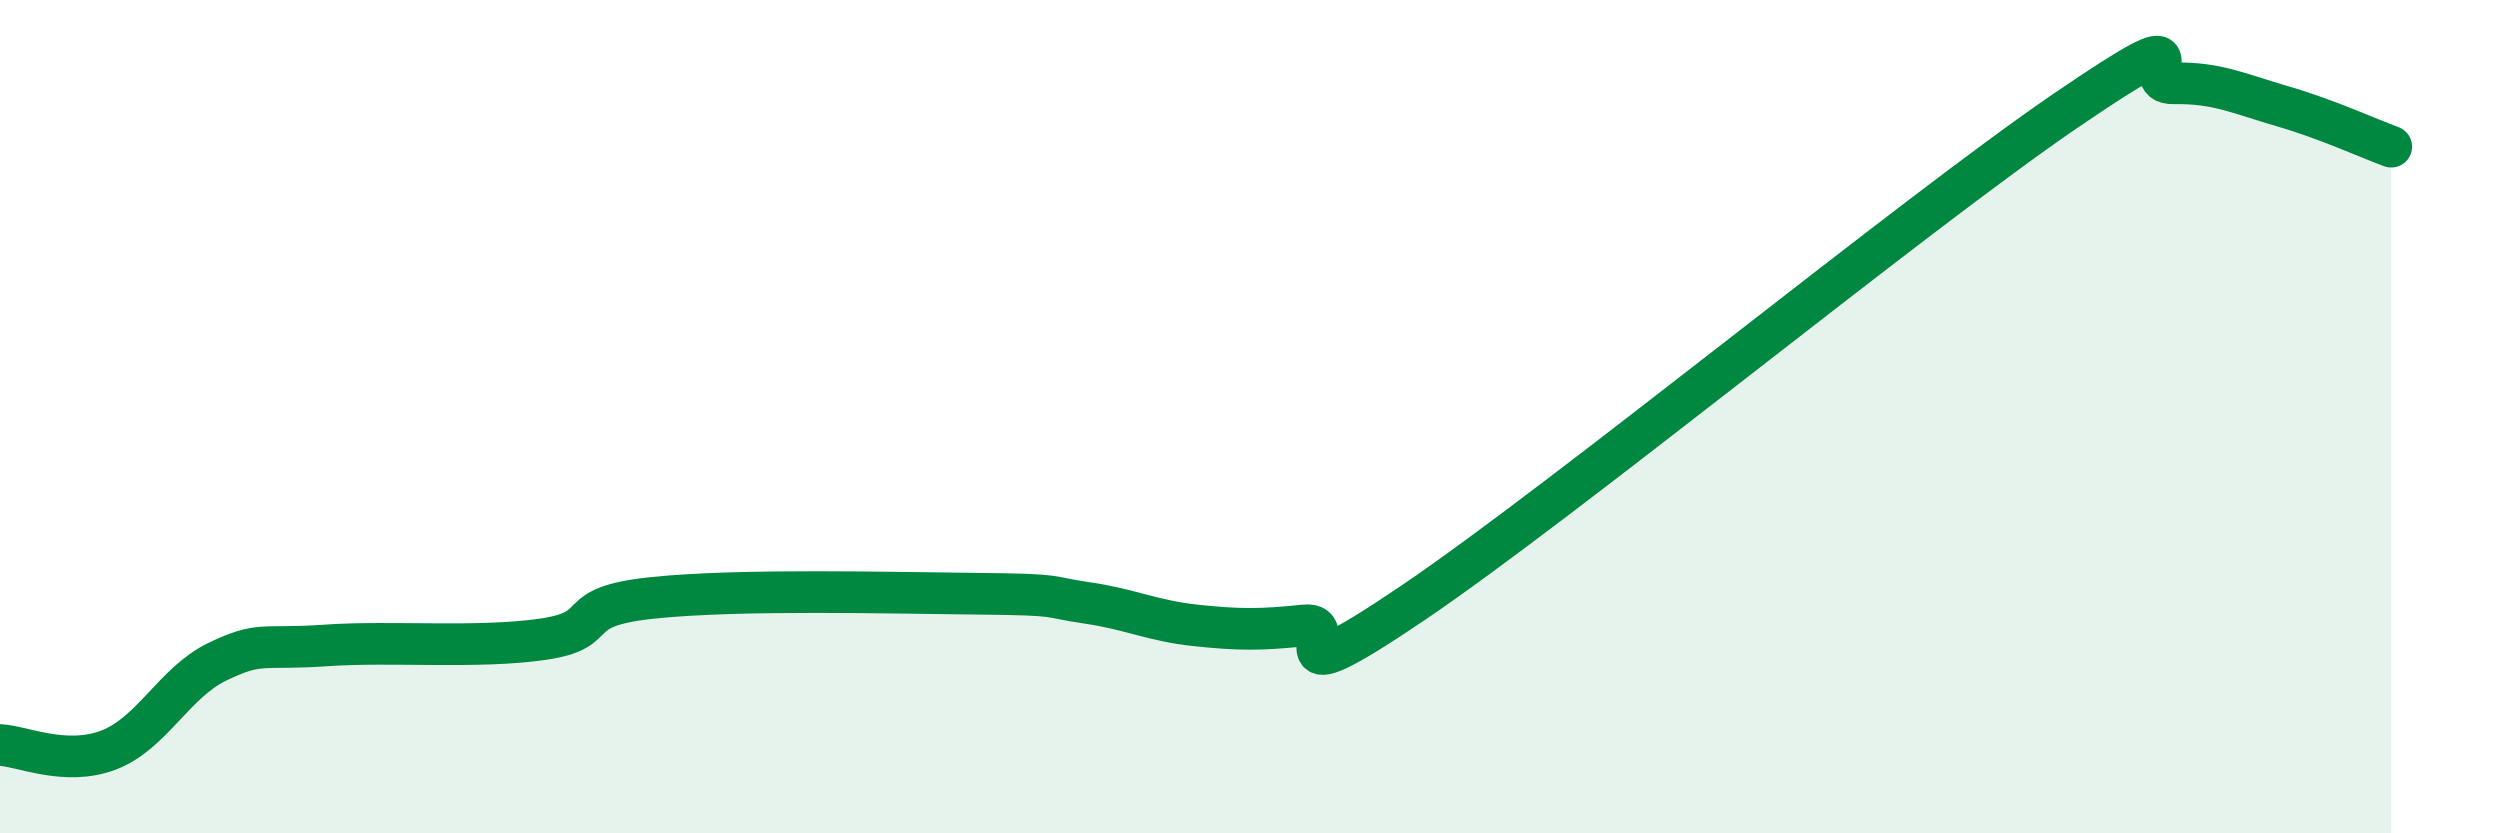
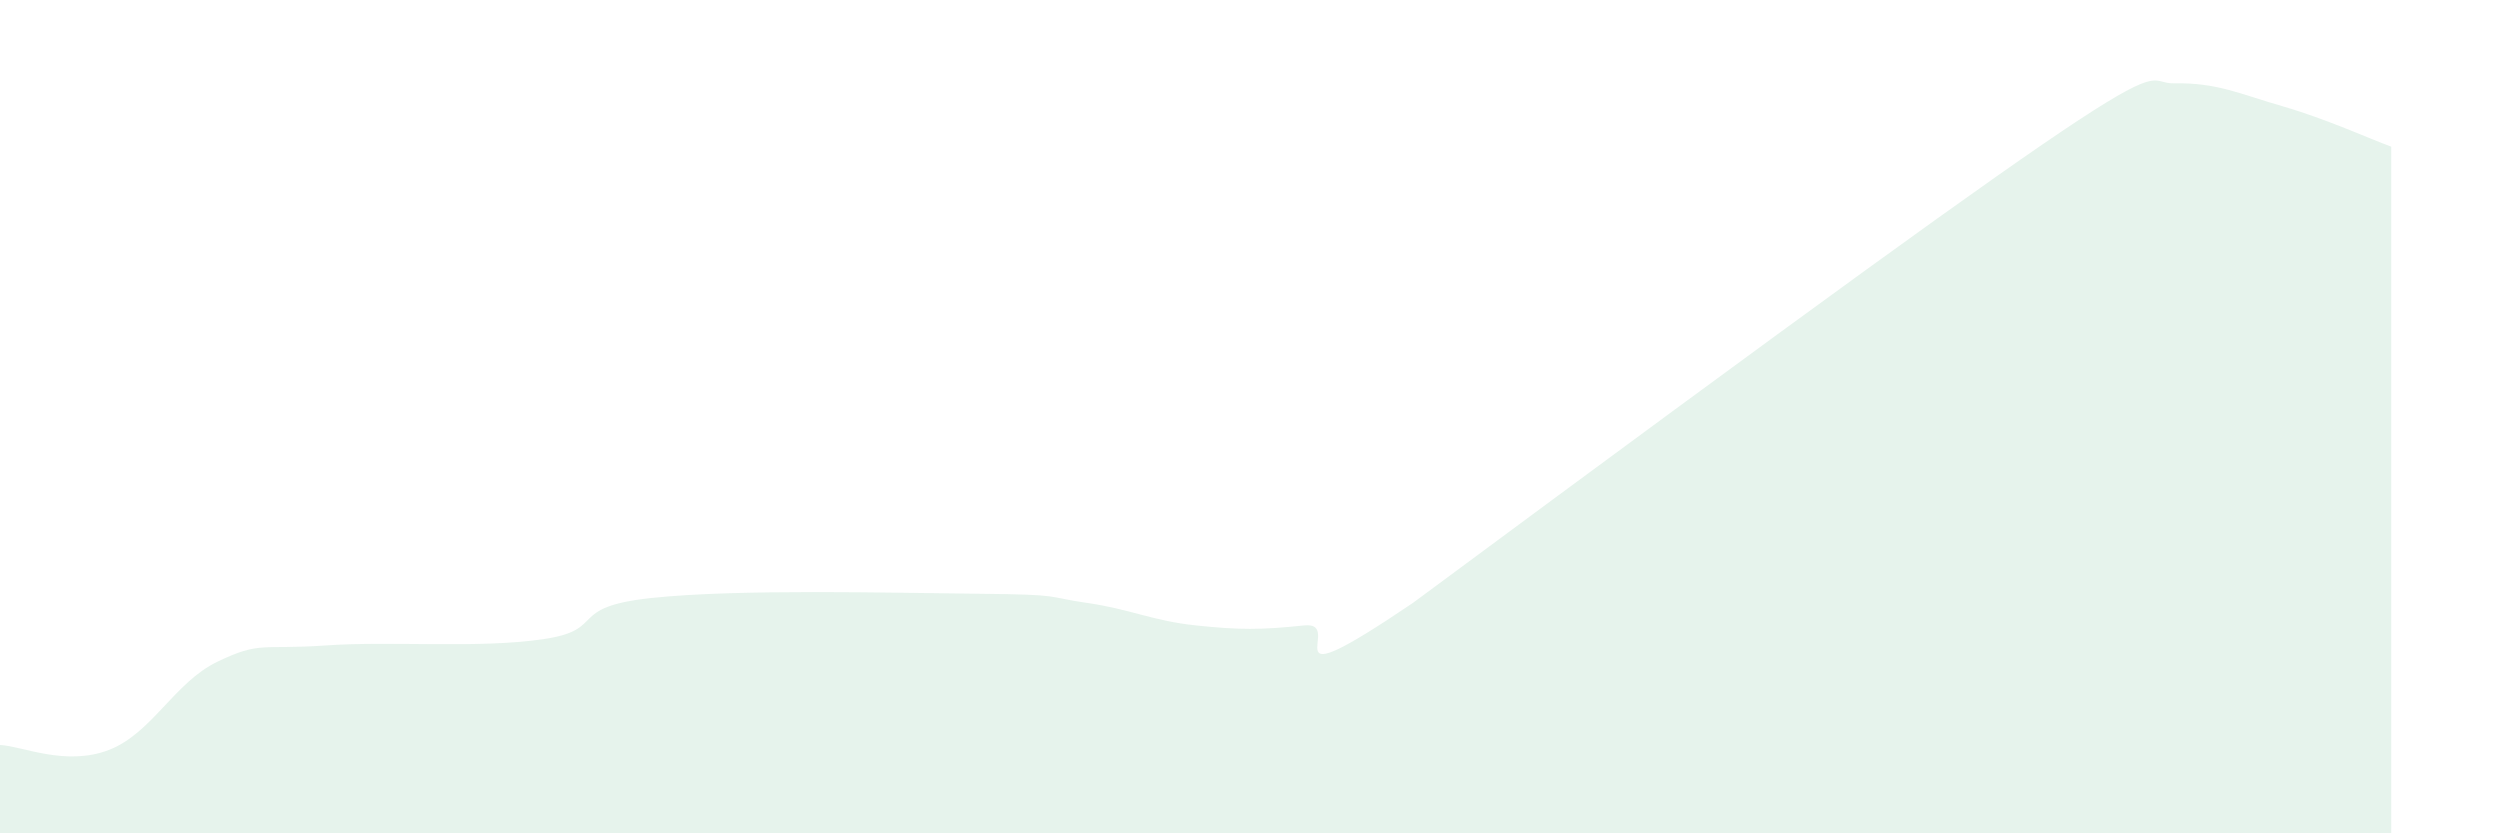
<svg xmlns="http://www.w3.org/2000/svg" width="60" height="20" viewBox="0 0 60 20">
-   <path d="M 0,17.88 C 0.52,17.9 1.57,18.4 2.61,18 C 3.65,17.6 4.18,16.38 5.22,15.88 C 6.26,15.38 6.27,15.6 7.83,15.49 C 9.39,15.38 11.48,15.57 13.04,15.34 C 14.6,15.11 13.56,14.57 15.65,14.35 C 17.74,14.13 21.39,14.23 23.48,14.25 C 25.57,14.27 25.05,14.32 26.09,14.47 C 27.13,14.62 27.66,14.9 28.7,15.01 C 29.74,15.12 30.26,15.12 31.3,15.01 C 32.34,14.9 30.26,16.94 33.91,14.47 C 37.56,12 45.92,5.15 49.57,2.66 C 53.22,0.17 51.13,2.02 52.17,2 C 53.21,1.98 53.74,2.25 54.78,2.55 C 55.82,2.85 56.87,3.33 57.39,3.52L57.39 20L0 20Z" fill="#008740" opacity="0.1" stroke-linecap="round" stroke-linejoin="round" />
-   <path d="M 0,17.88 C 0.52,17.9 1.57,18.4 2.61,18 C 3.65,17.6 4.18,16.38 5.22,15.88 C 6.26,15.38 6.27,15.6 7.83,15.49 C 9.39,15.38 11.48,15.57 13.04,15.34 C 14.6,15.11 13.56,14.57 15.65,14.35 C 17.74,14.13 21.39,14.23 23.48,14.25 C 25.57,14.27 25.05,14.32 26.09,14.47 C 27.13,14.62 27.66,14.9 28.7,15.01 C 29.74,15.12 30.26,15.12 31.3,15.01 C 32.34,14.9 30.26,16.94 33.91,14.47 C 37.56,12 45.92,5.15 49.57,2.66 C 53.22,0.17 51.13,2.02 52.17,2 C 53.21,1.98 53.74,2.25 54.78,2.55 C 55.82,2.85 56.87,3.33 57.39,3.52" stroke="#008740" stroke-width="1" fill="none" stroke-linecap="round" stroke-linejoin="round" />
+   <path d="M 0,17.88 C 0.52,17.9 1.57,18.4 2.61,18 C 3.65,17.6 4.18,16.38 5.22,15.88 C 6.26,15.38 6.27,15.6 7.83,15.49 C 9.39,15.38 11.48,15.57 13.04,15.34 C 14.6,15.11 13.56,14.57 15.65,14.35 C 17.74,14.13 21.39,14.23 23.48,14.25 C 25.57,14.27 25.05,14.32 26.09,14.47 C 27.13,14.62 27.66,14.9 28.7,15.01 C 29.74,15.12 30.26,15.12 31.3,15.01 C 32.34,14.9 30.26,16.94 33.91,14.47 C 53.22,0.17 51.13,2.02 52.17,2 C 53.21,1.98 53.74,2.25 54.78,2.55 C 55.82,2.85 56.87,3.33 57.39,3.52L57.39 20L0 20Z" fill="#008740" opacity="0.1" stroke-linecap="round" stroke-linejoin="round" />
</svg>